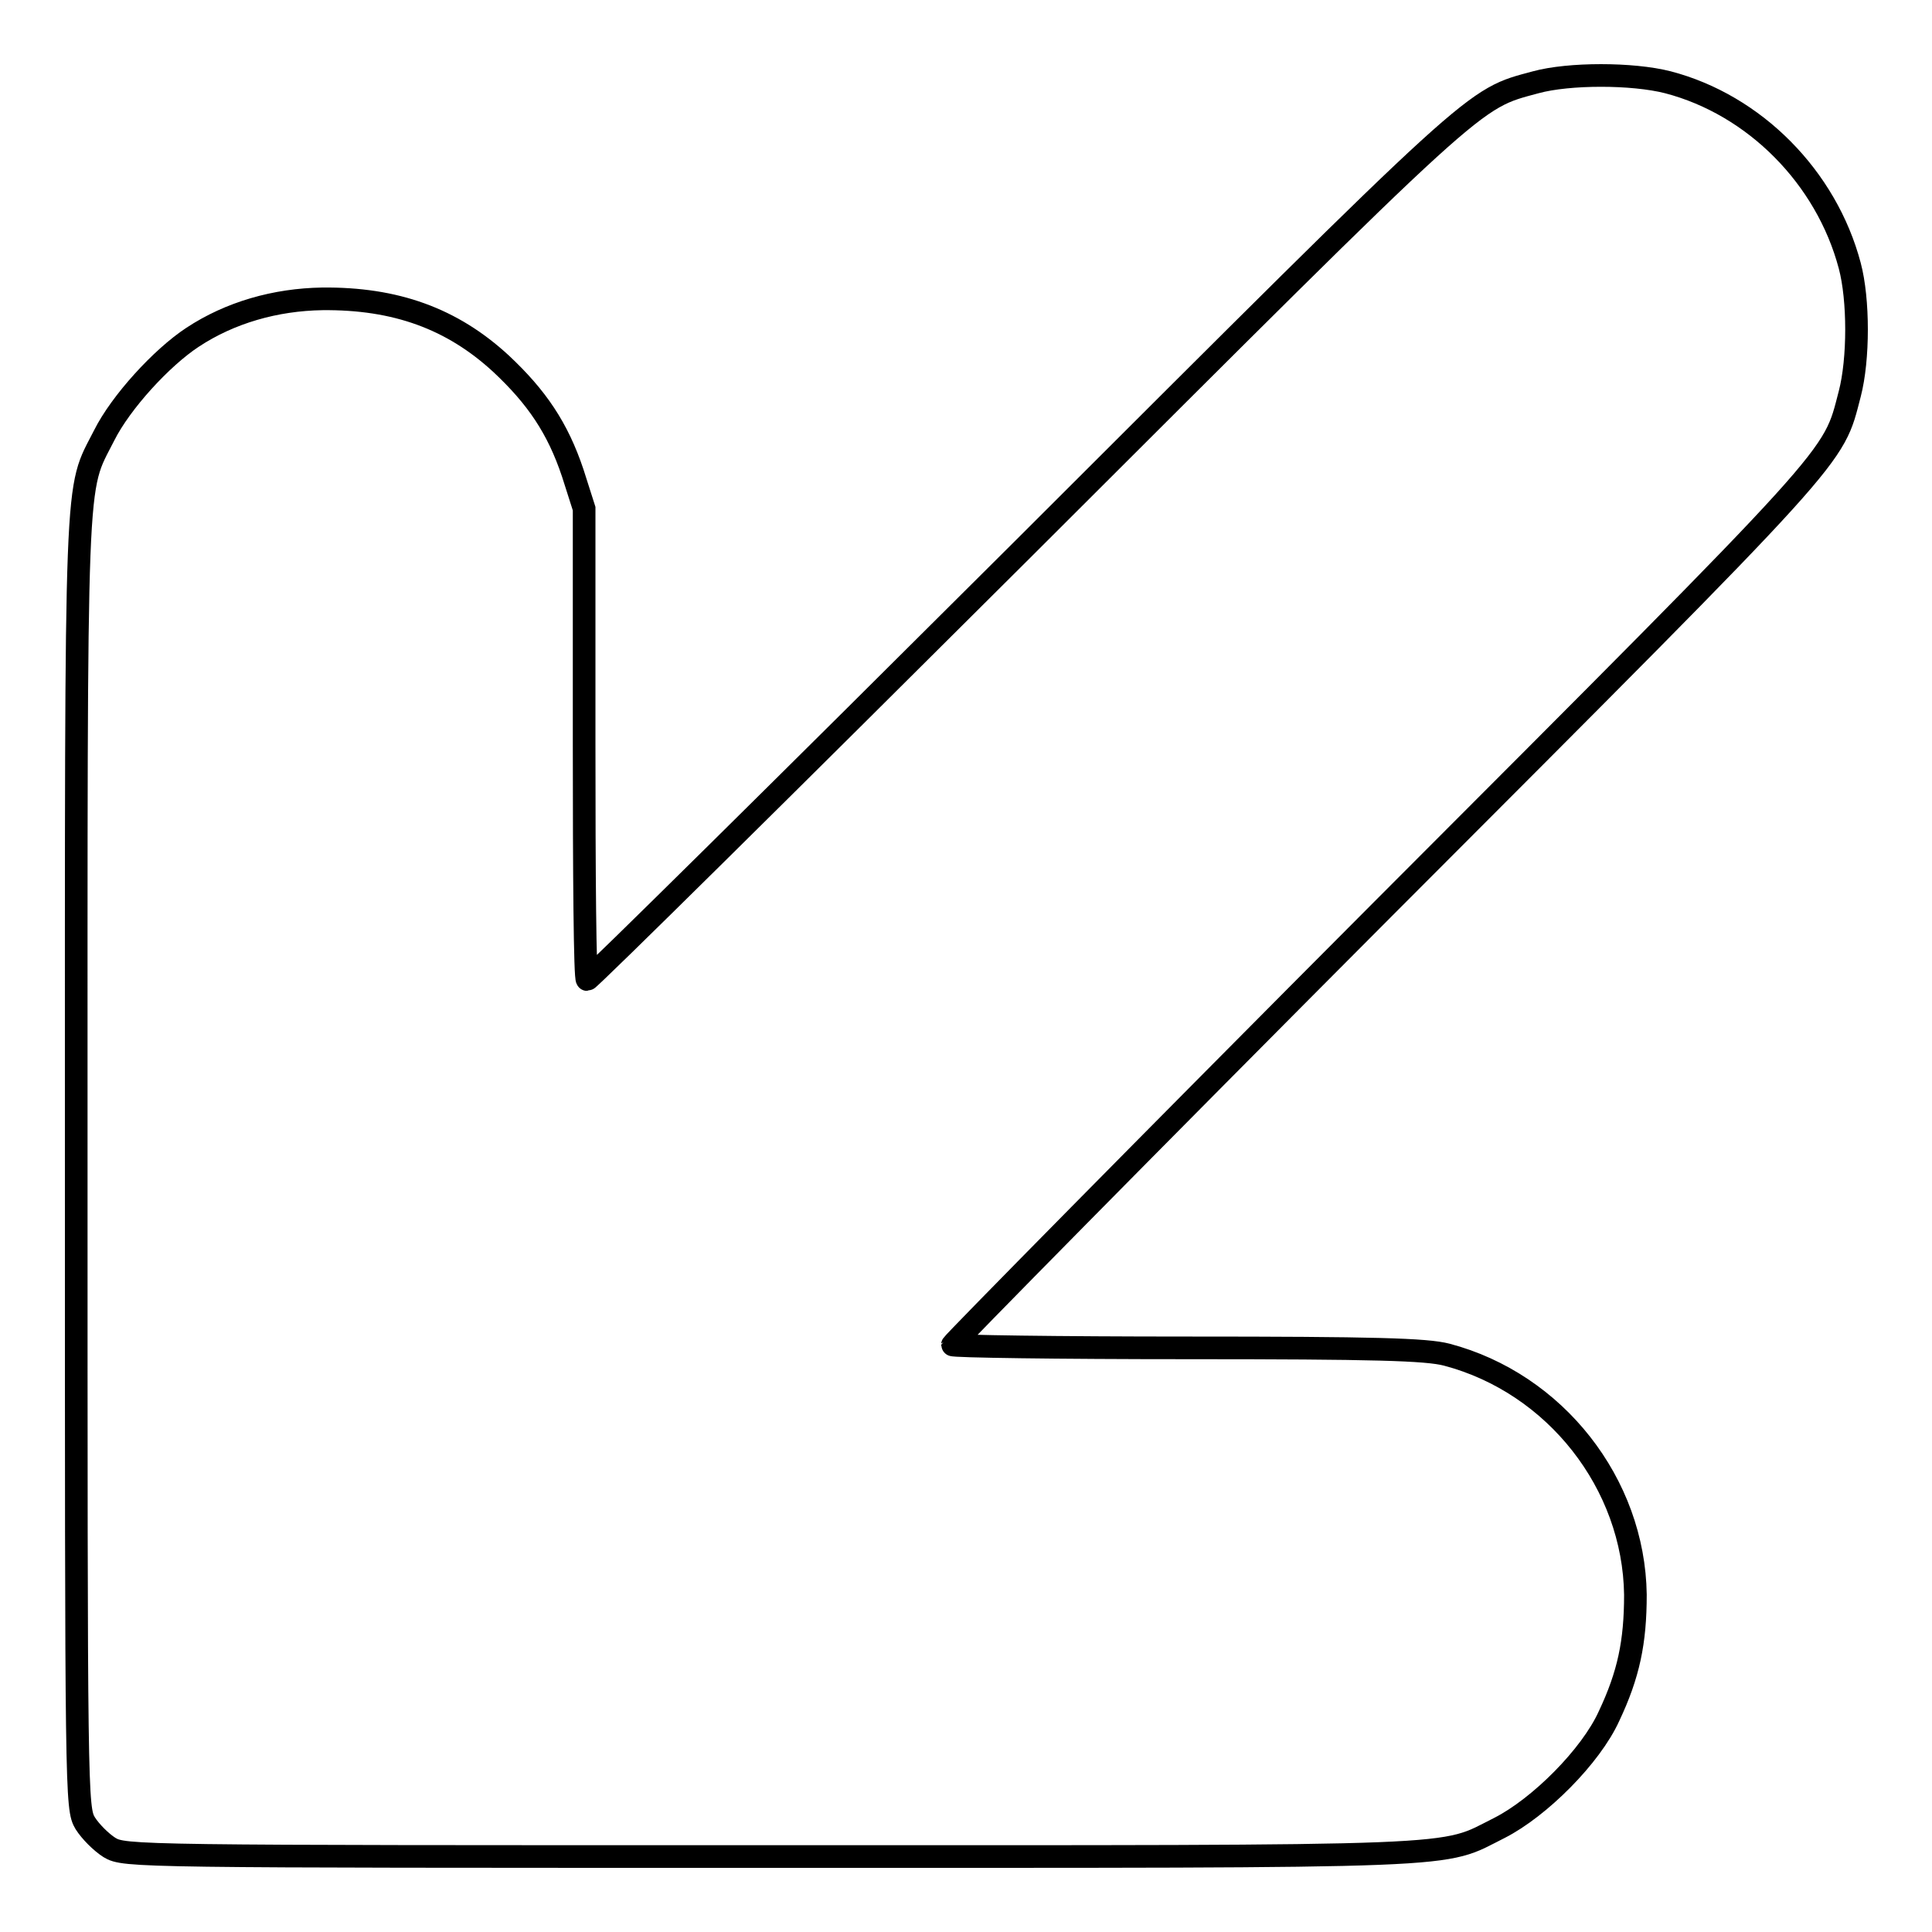
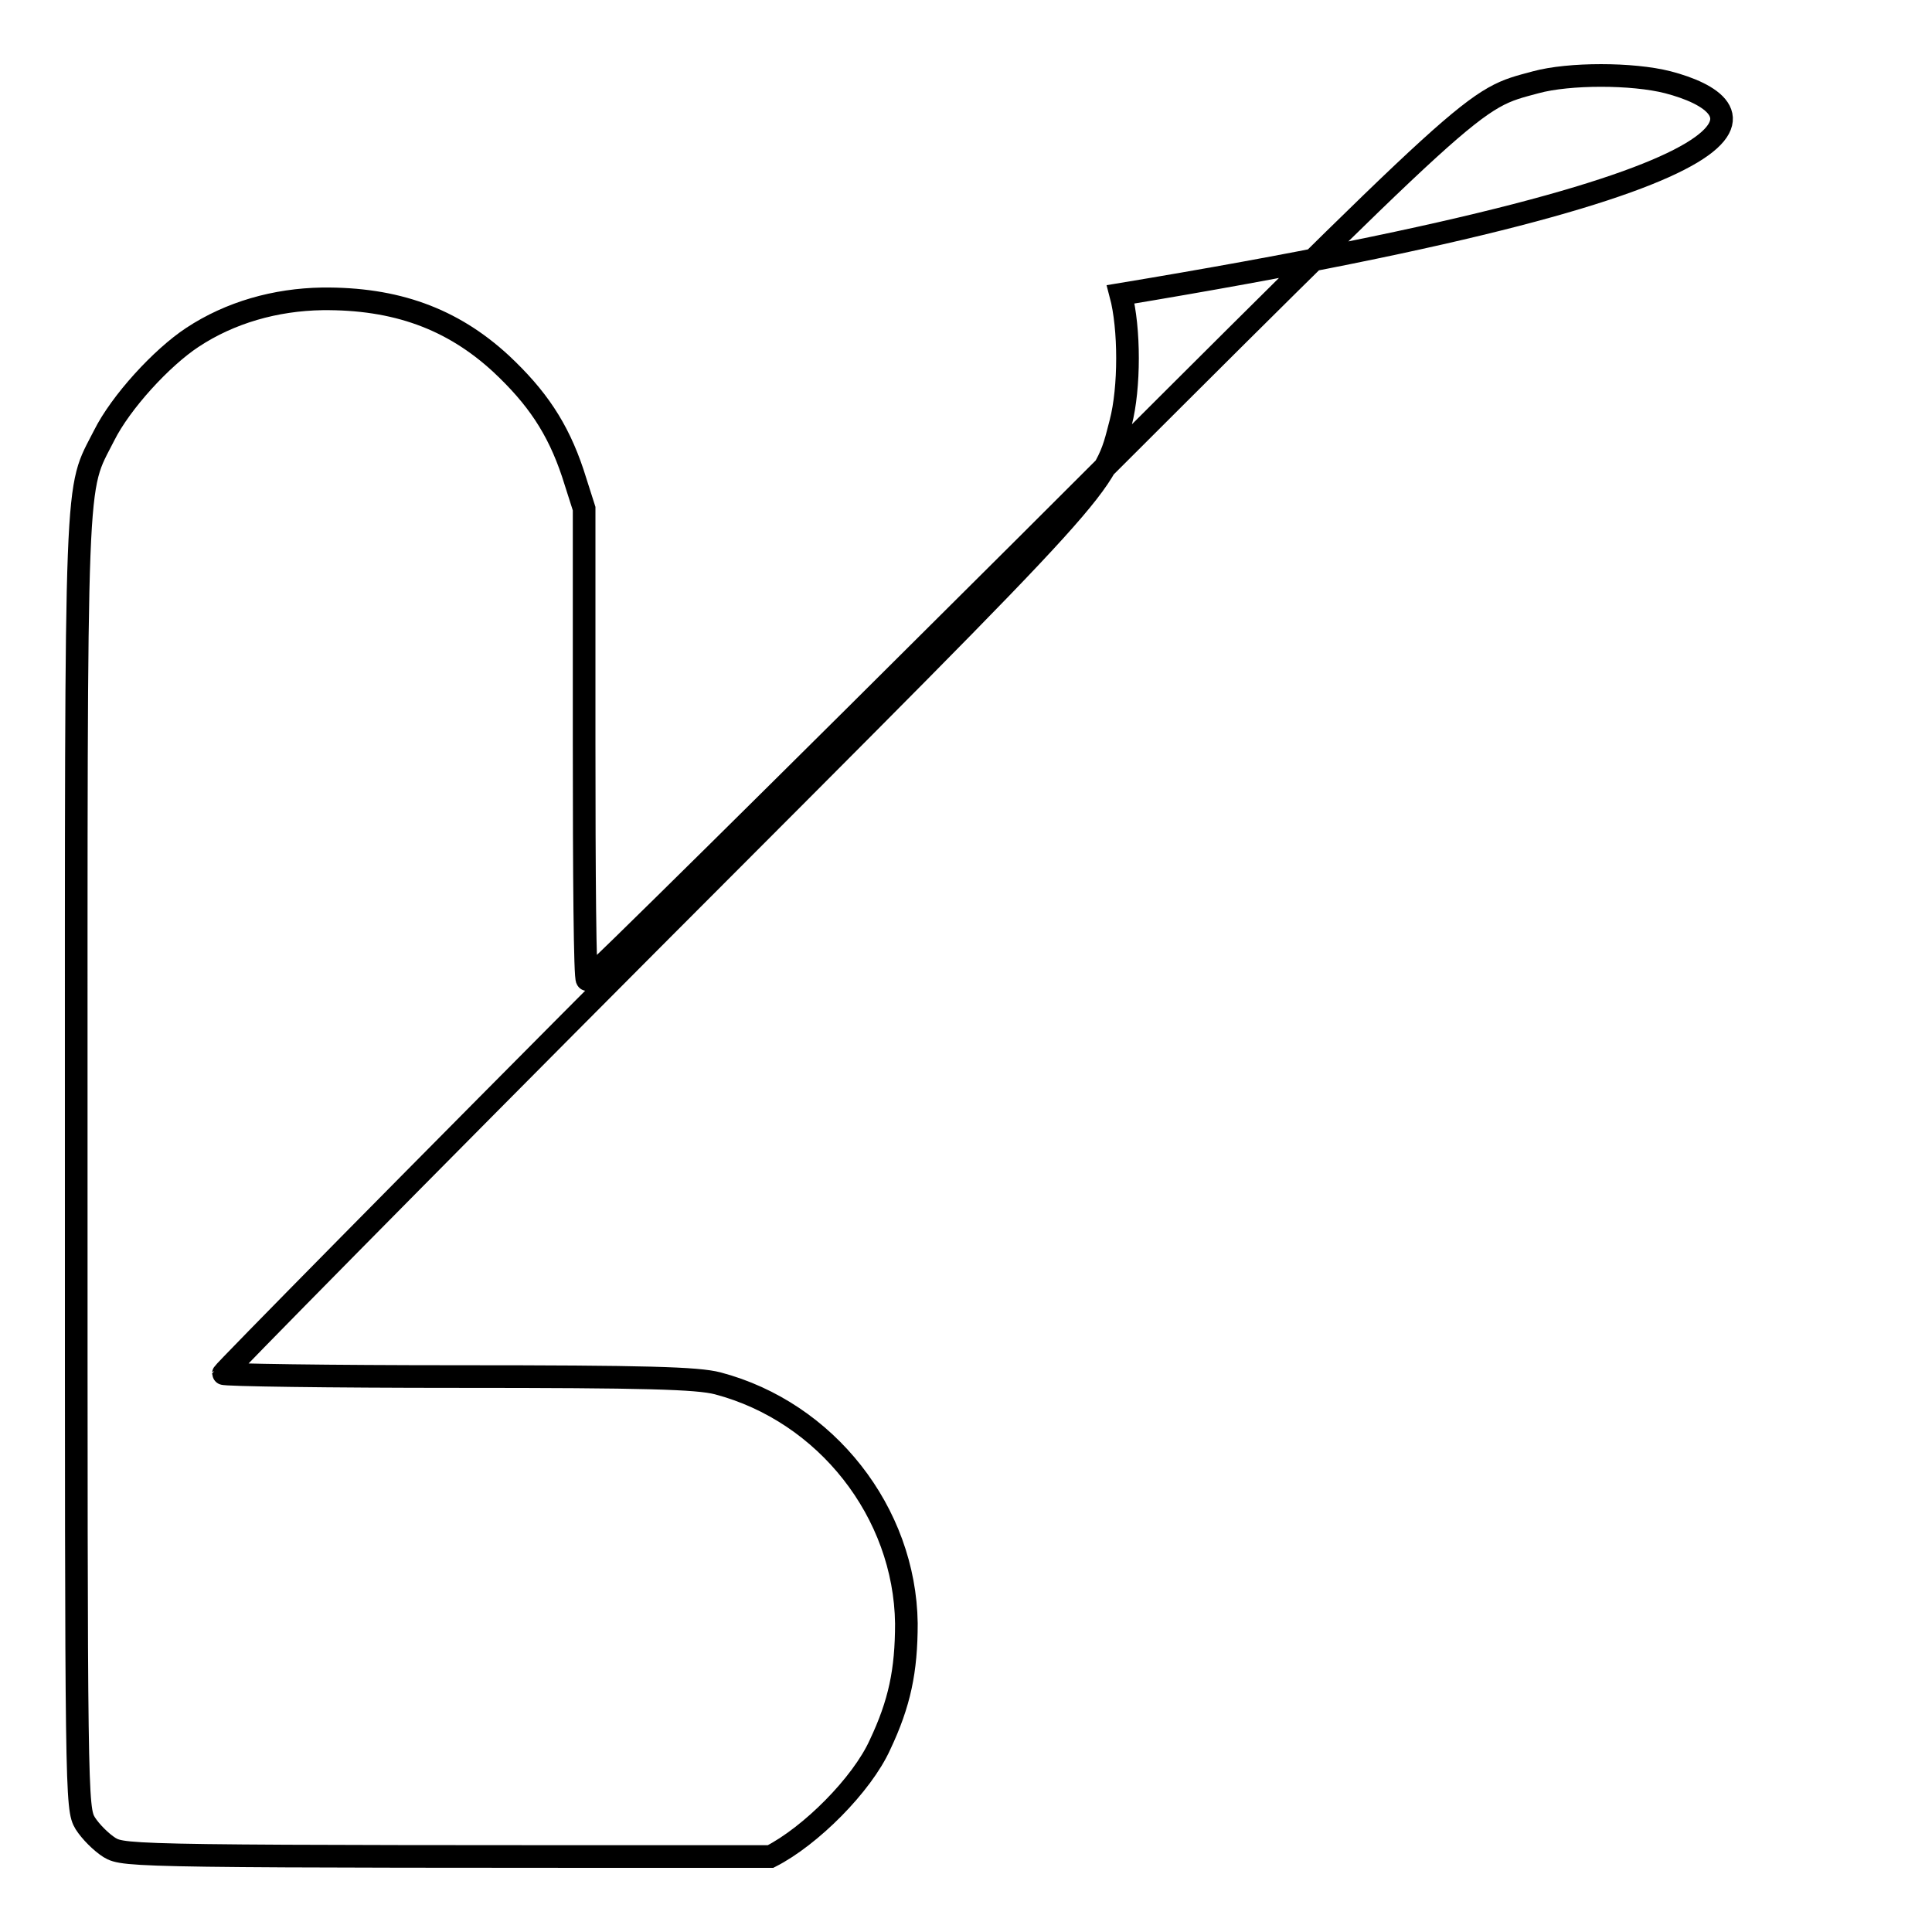
<svg xmlns="http://www.w3.org/2000/svg" version="1.1" x="0px" y="0px" viewBox="0 0 256 256" enable-background="new 0 0 256 256" xml:space="preserve">
  <g>
    <g>
      <g>
-         <path stroke-width="3" fill-opacity="0" stroke="#000000" d="M203.5,10.9c-8.5,2.3-6.7,0.7-68,61.9c-31.5,31.4-57.4,57-57.7,57s-0.4-14.1-0.4-31.3V67.4l-1.5-4.7c-2-6-4.8-10.1-9.5-14.5c-6.5-6-14-8.7-23.7-8.6c-6.2,0.1-12.2,1.8-17.2,5.1c-4.1,2.7-9.5,8.6-11.7,13c-3.9,7.7-3.7,2.5-3.7,96.3c0,84.3,0,85.6,1.2,87.6c0.7,1.1,2.1,2.5,3.2,3.2c2,1.2,3.3,1.2,87.6,1.2c94.1,0,88.6,0.2,96.6-3.8c5.3-2.7,12.1-9.5,14.5-14.8c2.6-5.5,3.5-9.8,3.5-16.1c-0.2-14.7-10.6-28-25-31.8c-2.7-0.7-9.5-0.9-34.4-0.9c-17.1,0-31.1-0.2-31.1-0.4s25.6-26.2,57-57.7c61.5-61.6,59.6-59.5,61.9-68.3c1.2-4.6,1.2-12.5,0-17C242,23.5,232.5,13.9,221,10.9C216.3,9.7,207.9,9.7,203.5,10.9z" />
+         <path stroke-width="3" fill-opacity="0" stroke="#000000" d="M203.5,10.9c-8.5,2.3-6.7,0.7-68,61.9c-31.5,31.4-57.4,57-57.7,57s-0.4-14.1-0.4-31.3V67.4l-1.5-4.7c-2-6-4.8-10.1-9.5-14.5c-6.5-6-14-8.7-23.7-8.6c-6.2,0.1-12.2,1.8-17.2,5.1c-4.1,2.7-9.5,8.6-11.7,13c-3.9,7.7-3.7,2.5-3.7,96.3c0,84.3,0,85.6,1.2,87.6c0.7,1.1,2.1,2.5,3.2,3.2c2,1.2,3.3,1.2,87.6,1.2c5.3-2.7,12.1-9.5,14.5-14.8c2.6-5.5,3.5-9.8,3.5-16.1c-0.2-14.7-10.6-28-25-31.8c-2.7-0.7-9.5-0.9-34.4-0.9c-17.1,0-31.1-0.2-31.1-0.4s25.6-26.2,57-57.7c61.5-61.6,59.6-59.5,61.9-68.3c1.2-4.6,1.2-12.5,0-17C242,23.5,232.5,13.9,221,10.9C216.3,9.7,207.9,9.7,203.5,10.9z" />
      </g>
    </g>
  </g>
</svg>